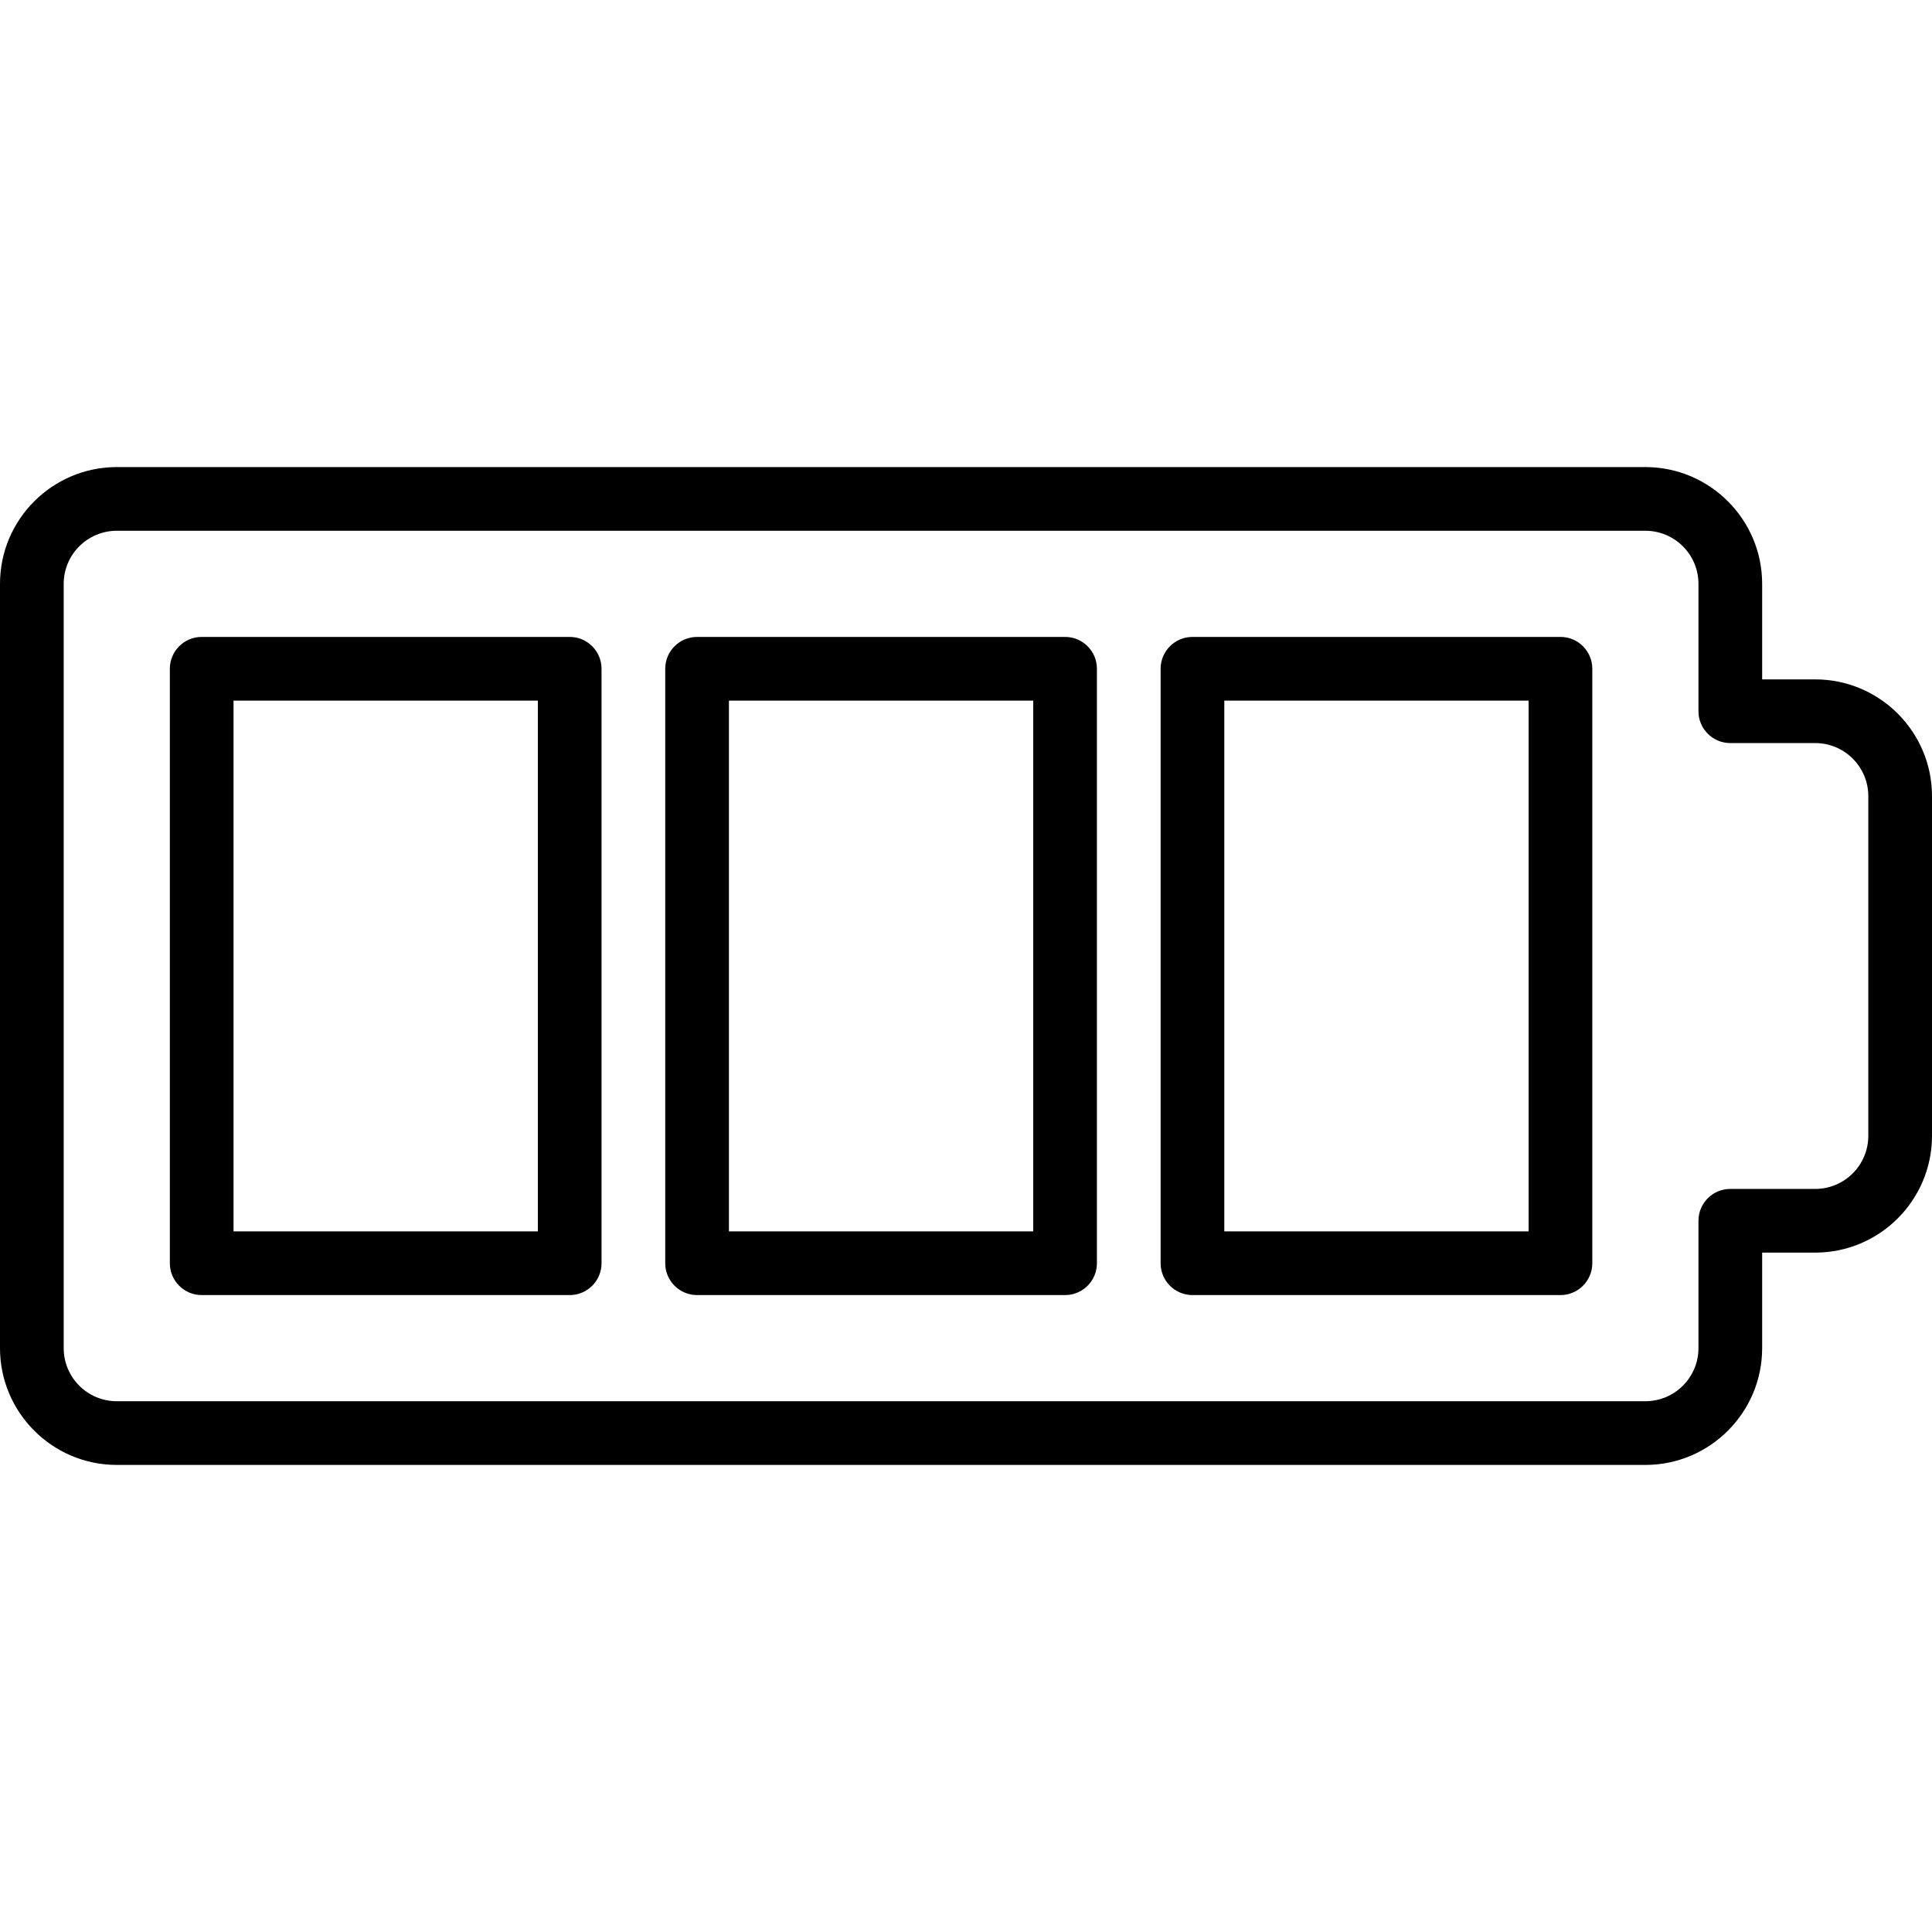
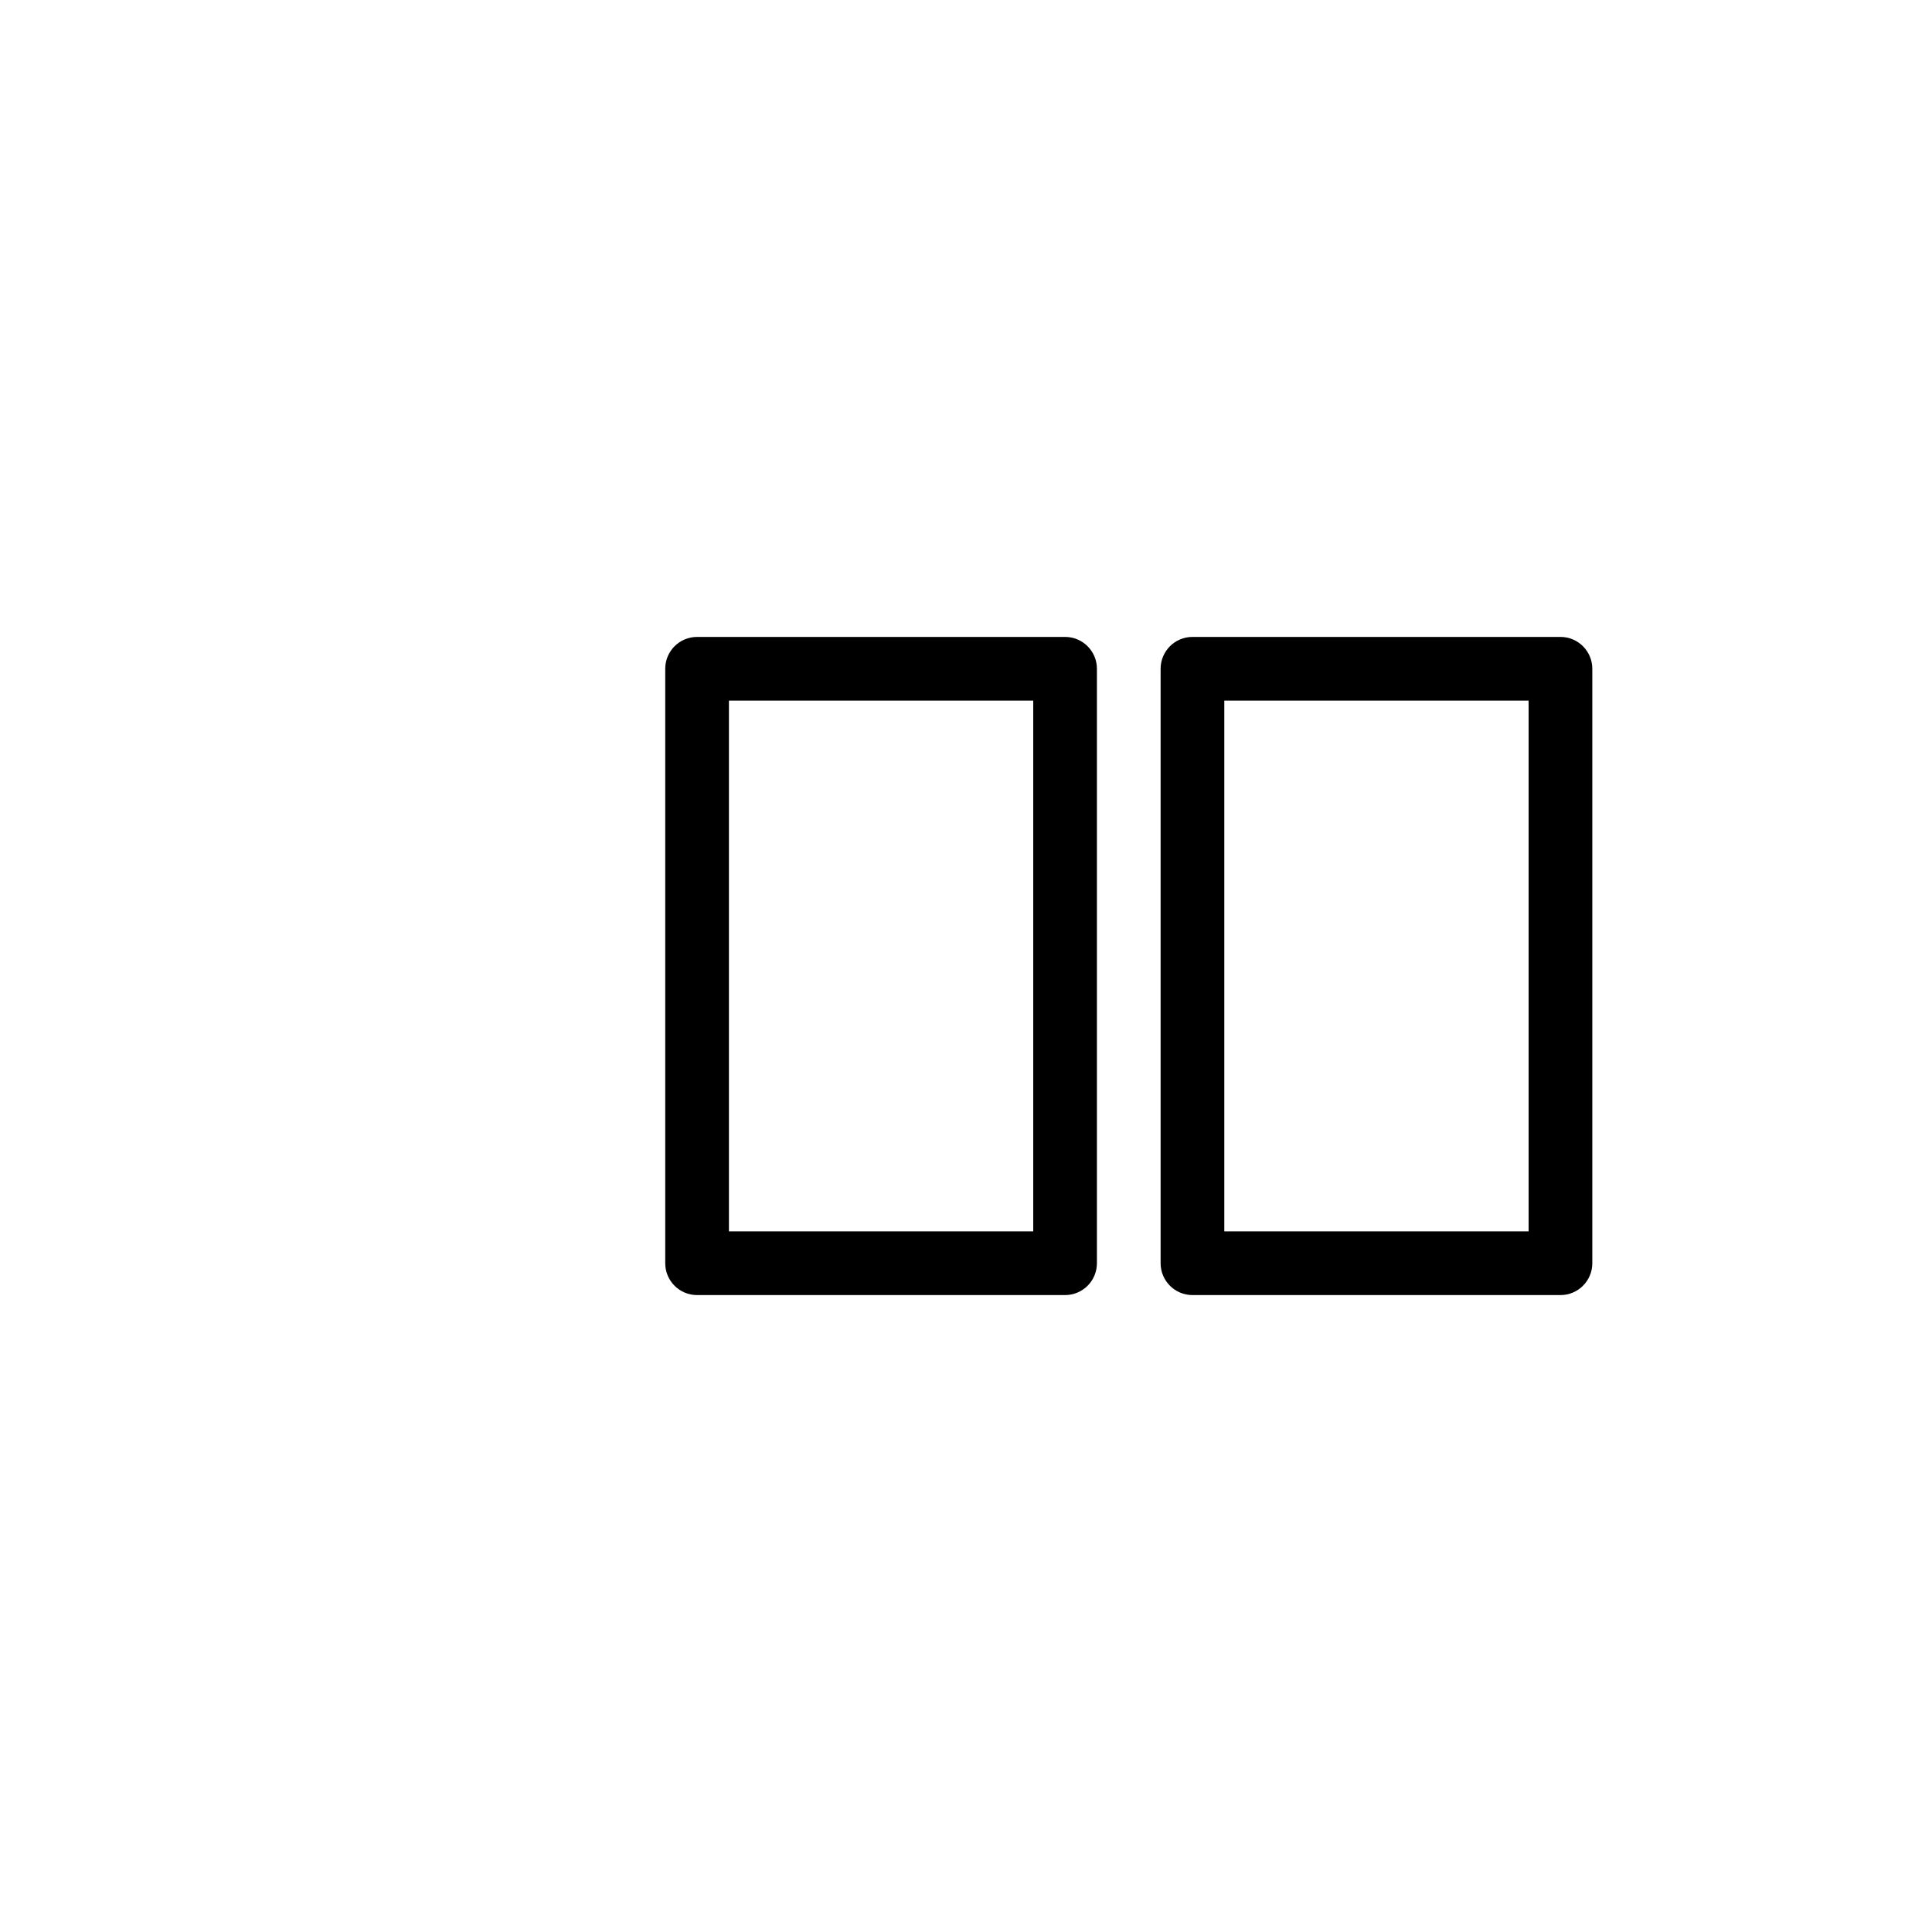
<svg xmlns="http://www.w3.org/2000/svg" version="1.1" id="Capa_1" x="0px" y="0px" viewBox="0 0 455 455" style="enable-background:new 0 0 455 455;" xml:space="preserve">
  <g>
-     <path d="M427.5,160H415v-22.5c0-15.163-12.337-27.5-27.5-27.5h-360C12.336,110,0,122.337,0,137.5v180   C0,332.663,12.336,345,27.5,345h360c15.163,0,27.5-12.337,27.5-27.5V295h12.5c15.163,0,27.5-12.337,27.5-27.5v-80   C455,172.337,442.663,160,427.5,160z M440,267.5c0,6.893-5.607,12.5-12.5,12.5h-20c-4.143,0-7.5,3.357-7.5,7.5v30   c0,6.893-5.607,12.5-12.5,12.5h-360c-6.893,0-12.5-5.607-12.5-12.5v-180c0-6.893,5.607-12.5,12.5-12.5h360   c6.893,0,12.5,5.607,12.5,12.5v30c0,4.143,3.357,7.5,7.5,7.5h20c6.893,0,12.5,5.607,12.5,12.5V267.5z" />
-     <path d="M134.167,150H47.5c-4.142,0-7.5,3.357-7.5,7.5v140c0,4.143,3.358,7.5,7.5,7.5h86.667c4.142,0,7.5-3.357,7.5-7.5v-140   C141.667,153.357,138.309,150,134.167,150z M126.667,290H55V165h71.667V290z" />
    <path d="M250.833,150h-86.666c-4.142,0-7.5,3.357-7.5,7.5v140c0,4.143,3.358,7.5,7.5,7.5h86.666c4.143,0,7.5-3.357,7.5-7.5v-140   C258.333,153.357,254.976,150,250.833,150z M243.333,290h-71.666V165h71.666V290z" />
    <path d="M367.5,150h-86.667c-4.143,0-7.5,3.357-7.5,7.5v140c0,4.143,3.357,7.5,7.5,7.5H367.5c4.143,0,7.5-3.357,7.5-7.5v-140   C375,153.357,371.643,150,367.5,150z M360,290h-71.667V165H360V290z" />
  </g>
  <g>
</g>
  <g>
</g>
  <g>
</g>
  <g>
</g>
  <g>
</g>
  <g>
</g>
  <g>
</g>
  <g>
</g>
  <g>
</g>
  <g>
</g>
  <g>
</g>
  <g>
</g>
  <g>
</g>
  <g>
</g>
  <g>
</g>
</svg>